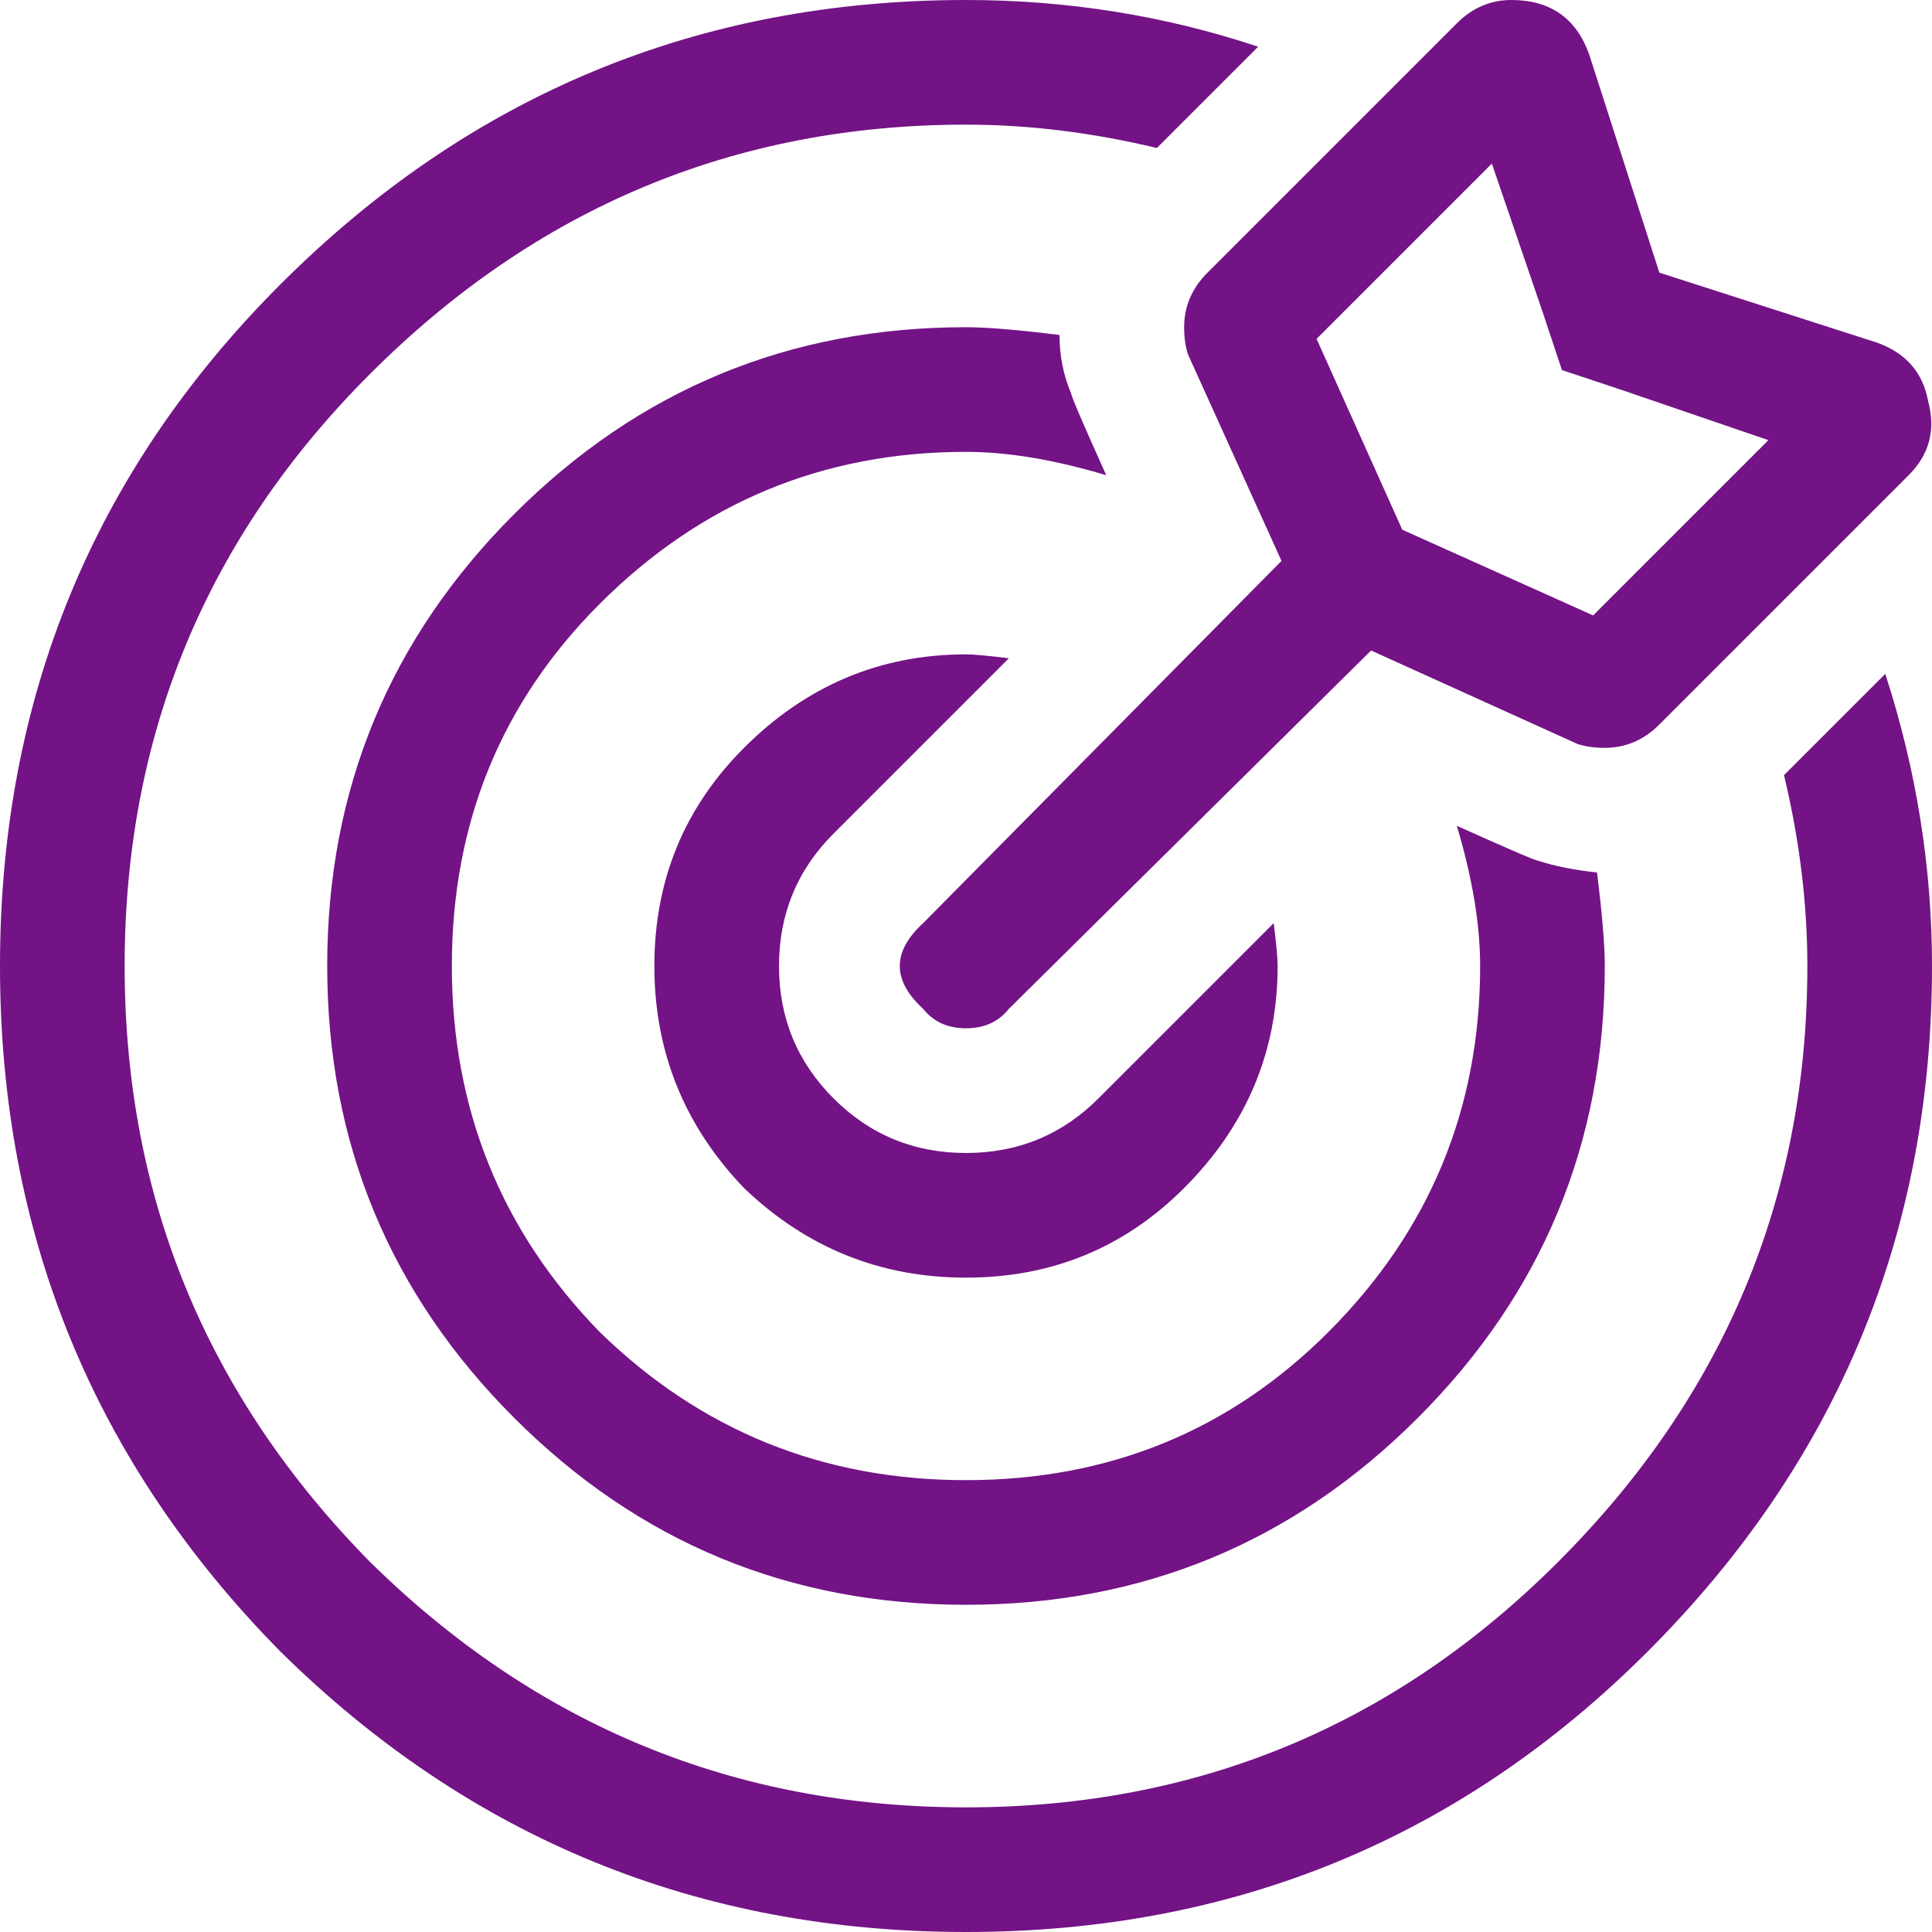
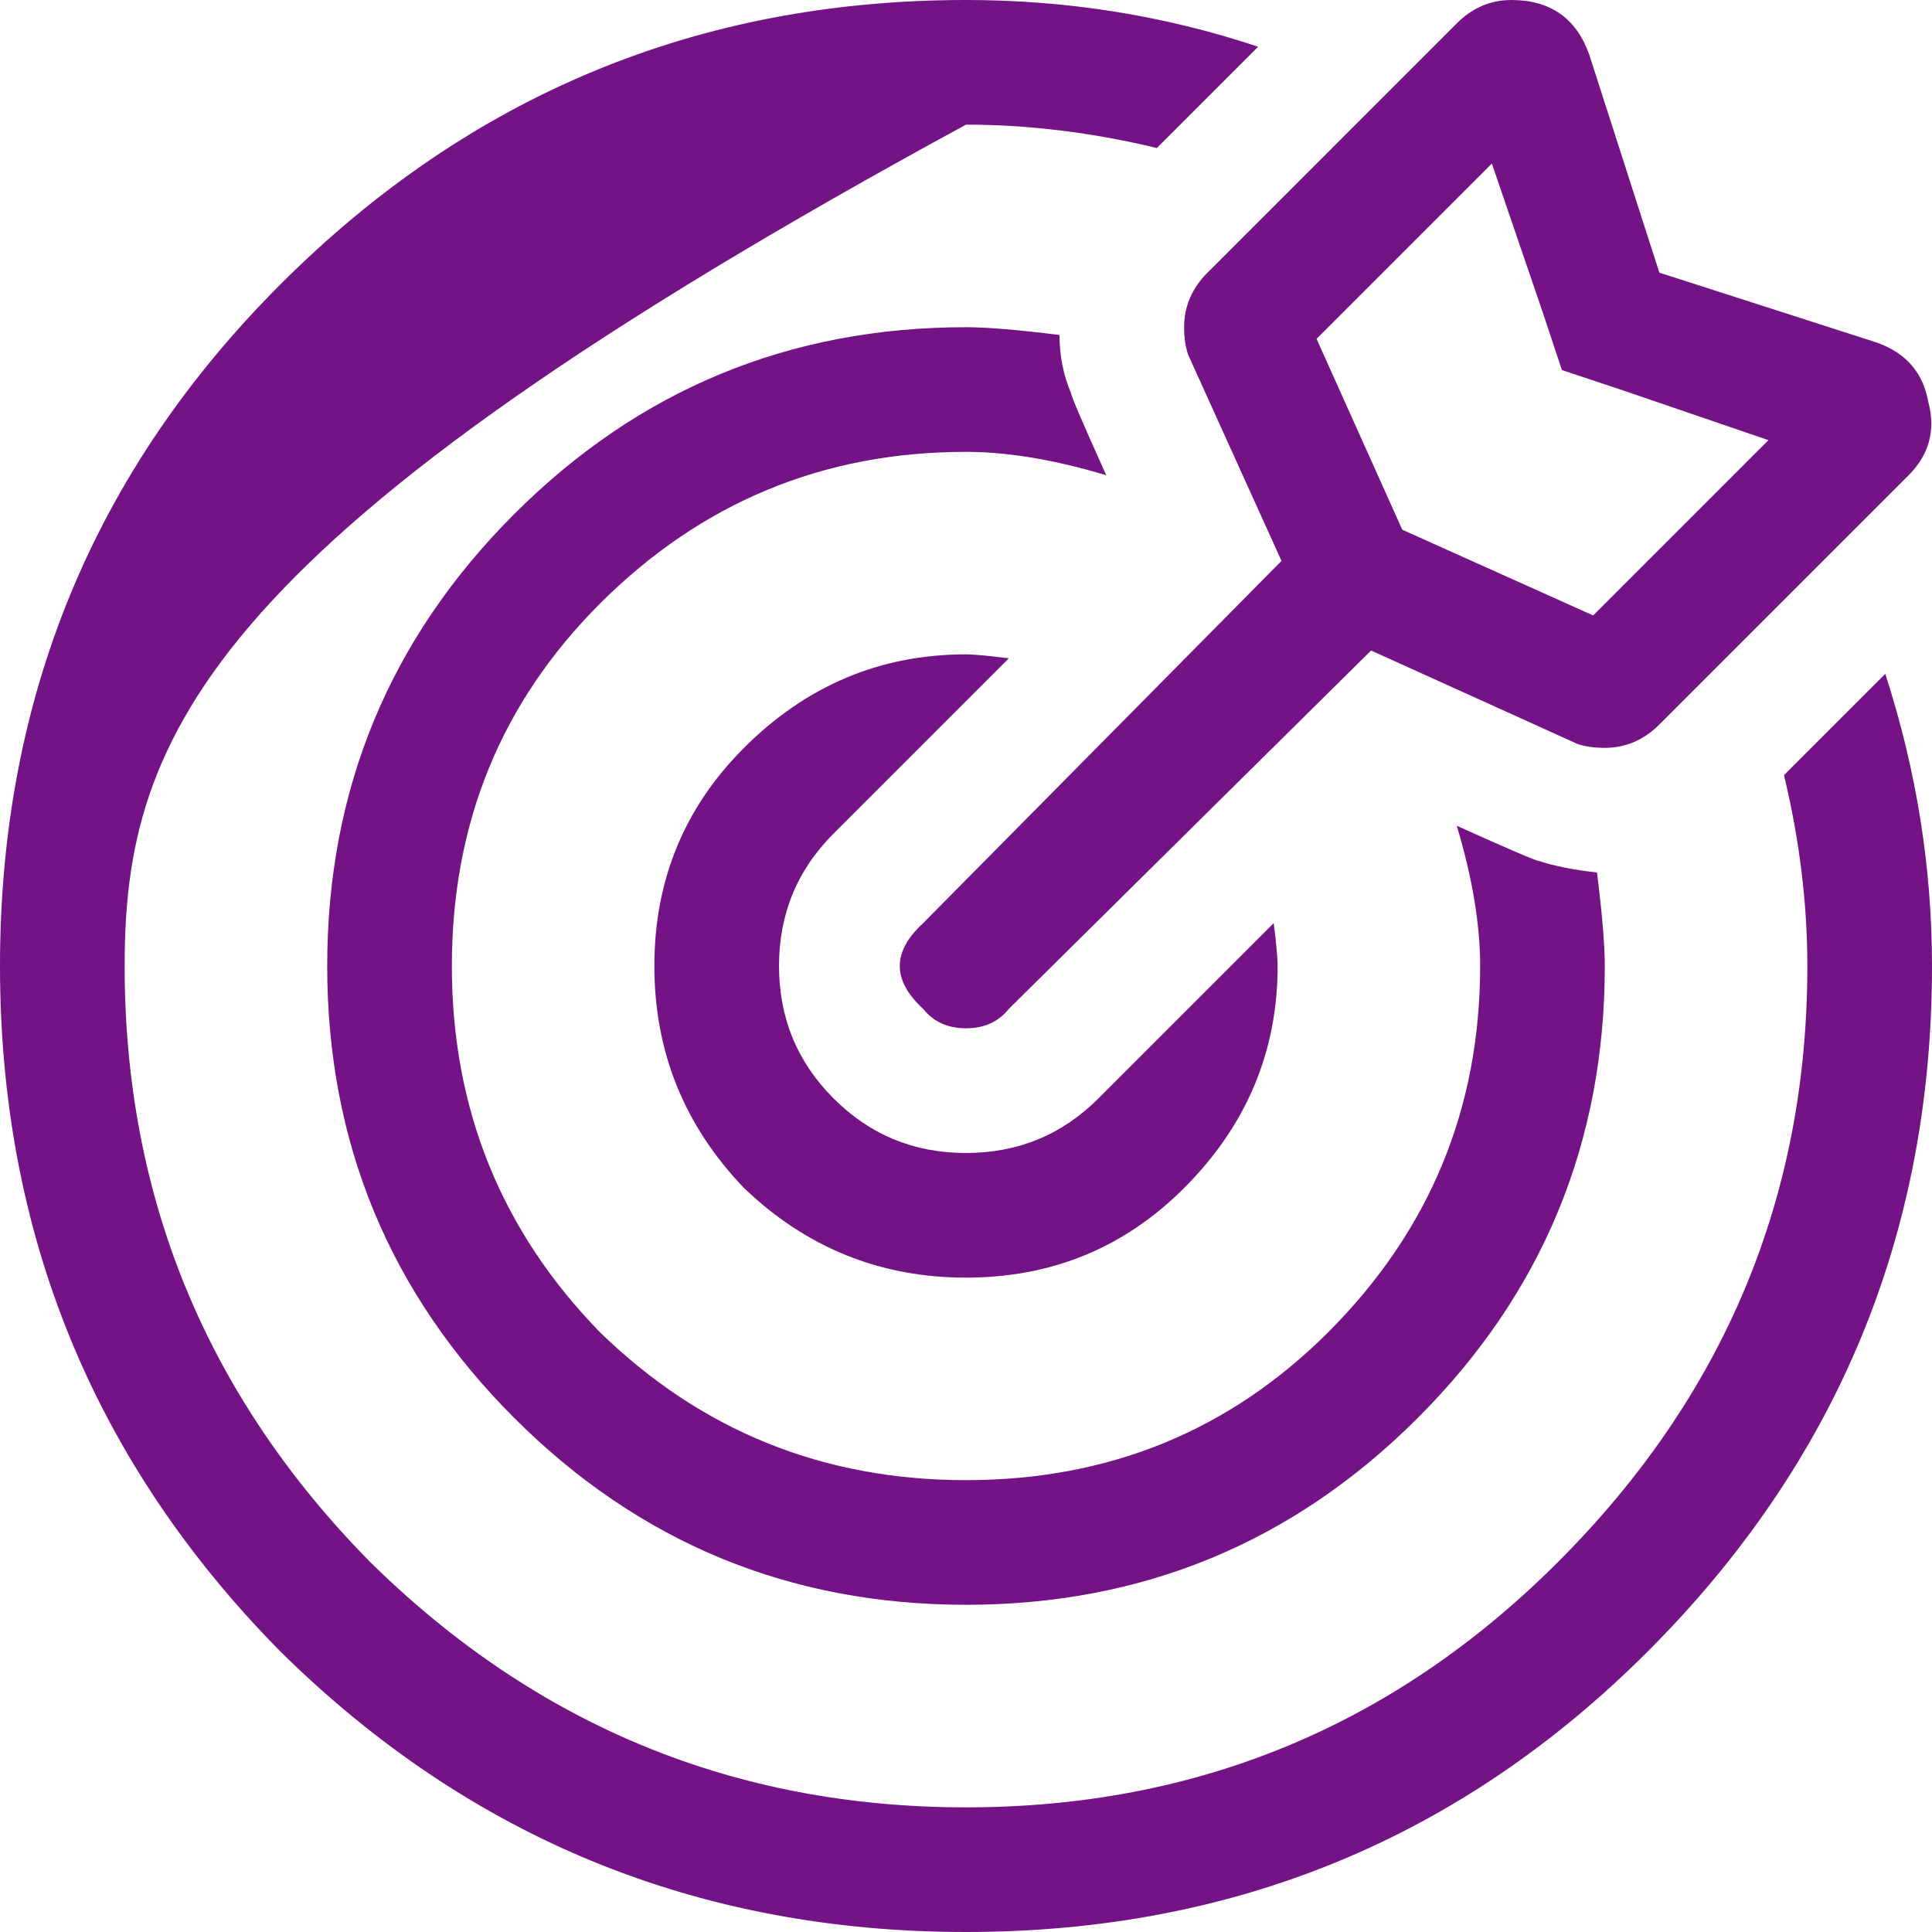
<svg xmlns="http://www.w3.org/2000/svg" width="33" height="33" viewBox="0 0 33 33" fill="none">
-   <path d="M20.292 6.054C20.248 5.921 20.226 5.766 20.226 5.589C20.226 5.234 20.359 4.923 20.625 4.657L24.883 0.399C25.149 0.133 25.46 0 25.814 0C26.48 0 26.923 0.31 27.145 0.931L28.343 4.657L32.069 5.855C32.556 6.032 32.845 6.365 32.934 6.853C33.066 7.341 32.956 7.762 32.601 8.117L28.343 12.375C28.077 12.641 27.766 12.774 27.411 12.774C27.234 12.774 27.079 12.752 26.946 12.708L23.419 11.111L17.232 17.232C17.054 17.454 16.811 17.564 16.5 17.564C16.189 17.564 15.946 17.454 15.768 17.232C15.236 16.744 15.236 16.256 15.768 15.768L21.889 9.581L20.292 6.054ZM25.482 2.794L22.488 5.788L23.952 9.048L27.212 10.512L30.206 7.518L27.677 6.653L26.679 6.321L26.347 5.323L25.482 2.794ZM32.202 11.51C32.734 13.151 33 14.815 33 16.5C33 21.069 31.381 24.972 28.143 28.21C24.95 31.403 21.069 33 16.5 33C11.931 33 8.028 31.403 4.79 28.21C1.597 24.972 0 21.069 0 16.5C0 11.931 1.597 8.05 4.79 4.857C8.028 1.619 11.931 0 16.5 0C18.23 0 19.893 0.266 21.49 0.798L19.76 2.528C18.651 2.262 17.564 2.129 16.5 2.129C12.552 2.129 9.159 3.548 6.321 6.387C3.526 9.181 2.129 12.552 2.129 16.5C2.129 20.448 3.526 23.841 6.321 26.679C9.159 29.474 12.552 30.871 16.5 30.871C20.448 30.871 23.819 29.474 26.613 26.679C29.452 23.841 30.871 20.448 30.871 16.5C30.871 15.435 30.738 14.349 30.472 13.24L32.202 11.51ZM18.296 6.72C18.296 6.764 18.496 7.23 18.895 8.117C18.008 7.851 17.21 7.718 16.5 7.718C14.06 7.718 11.976 8.583 10.246 10.312C8.56 11.998 7.718 14.06 7.718 16.5C7.718 18.939 8.56 21.024 10.246 22.754C11.976 24.439 14.06 25.282 16.5 25.282C18.939 25.282 21.002 24.439 22.688 22.754C24.417 21.024 25.282 18.939 25.282 16.5C25.282 15.79 25.149 14.992 24.883 14.105C25.77 14.504 26.236 14.704 26.28 14.704C26.546 14.792 26.879 14.859 27.278 14.903C27.367 15.613 27.411 16.145 27.411 16.5C27.411 19.516 26.347 22.089 24.218 24.218C22.089 26.347 19.516 27.411 16.5 27.411C13.484 27.411 10.911 26.347 8.782 24.218C6.653 22.089 5.589 19.516 5.589 16.5C5.589 13.484 6.653 10.911 8.782 8.782C10.911 6.653 13.484 5.589 16.5 5.589C16.855 5.589 17.387 5.633 18.097 5.722C18.097 6.077 18.163 6.409 18.296 6.72ZM16.5 11.177C16.633 11.177 16.877 11.2 17.232 11.244L14.238 14.238C13.617 14.859 13.306 15.613 13.306 16.5C13.306 17.387 13.617 18.141 14.238 18.762C14.859 19.383 15.613 19.694 16.5 19.694C17.387 19.694 18.141 19.383 18.762 18.762L21.756 15.768C21.8 16.123 21.823 16.367 21.823 16.5C21.823 17.964 21.29 19.228 20.226 20.292C19.206 21.312 17.964 21.823 16.5 21.823C15.036 21.823 13.772 21.312 12.708 20.292C11.688 19.228 11.177 17.964 11.177 16.5C11.177 15.036 11.688 13.794 12.708 12.774C13.772 11.71 15.036 11.177 16.5 11.177Z" fill="#731386" />
+   <path d="M20.292 6.054C20.248 5.921 20.226 5.766 20.226 5.589C20.226 5.234 20.359 4.923 20.625 4.657L24.883 0.399C25.149 0.133 25.46 0 25.814 0C26.48 0 26.923 0.31 27.145 0.931L28.343 4.657L32.069 5.855C32.556 6.032 32.845 6.365 32.934 6.853C33.066 7.341 32.956 7.762 32.601 8.117L28.343 12.375C28.077 12.641 27.766 12.774 27.411 12.774C27.234 12.774 27.079 12.752 26.946 12.708L23.419 11.111L17.232 17.232C17.054 17.454 16.811 17.564 16.5 17.564C16.189 17.564 15.946 17.454 15.768 17.232C15.236 16.744 15.236 16.256 15.768 15.768L21.889 9.581L20.292 6.054ZM25.482 2.794L22.488 5.788L23.952 9.048L27.212 10.512L30.206 7.518L27.677 6.653L26.679 6.321L26.347 5.323L25.482 2.794ZM32.202 11.51C32.734 13.151 33 14.815 33 16.5C33 21.069 31.381 24.972 28.143 28.21C24.95 31.403 21.069 33 16.5 33C11.931 33 8.028 31.403 4.79 28.21C1.597 24.972 0 21.069 0 16.5C0 11.931 1.597 8.05 4.79 4.857C8.028 1.619 11.931 0 16.5 0C18.23 0 19.893 0.266 21.49 0.798L19.76 2.528C18.651 2.262 17.564 2.129 16.5 2.129C3.526 9.181 2.129 12.552 2.129 16.5C2.129 20.448 3.526 23.841 6.321 26.679C9.159 29.474 12.552 30.871 16.5 30.871C20.448 30.871 23.819 29.474 26.613 26.679C29.452 23.841 30.871 20.448 30.871 16.5C30.871 15.435 30.738 14.349 30.472 13.24L32.202 11.51ZM18.296 6.72C18.296 6.764 18.496 7.23 18.895 8.117C18.008 7.851 17.21 7.718 16.5 7.718C14.06 7.718 11.976 8.583 10.246 10.312C8.56 11.998 7.718 14.06 7.718 16.5C7.718 18.939 8.56 21.024 10.246 22.754C11.976 24.439 14.06 25.282 16.5 25.282C18.939 25.282 21.002 24.439 22.688 22.754C24.417 21.024 25.282 18.939 25.282 16.5C25.282 15.79 25.149 14.992 24.883 14.105C25.77 14.504 26.236 14.704 26.28 14.704C26.546 14.792 26.879 14.859 27.278 14.903C27.367 15.613 27.411 16.145 27.411 16.5C27.411 19.516 26.347 22.089 24.218 24.218C22.089 26.347 19.516 27.411 16.5 27.411C13.484 27.411 10.911 26.347 8.782 24.218C6.653 22.089 5.589 19.516 5.589 16.5C5.589 13.484 6.653 10.911 8.782 8.782C10.911 6.653 13.484 5.589 16.5 5.589C16.855 5.589 17.387 5.633 18.097 5.722C18.097 6.077 18.163 6.409 18.296 6.72ZM16.5 11.177C16.633 11.177 16.877 11.2 17.232 11.244L14.238 14.238C13.617 14.859 13.306 15.613 13.306 16.5C13.306 17.387 13.617 18.141 14.238 18.762C14.859 19.383 15.613 19.694 16.5 19.694C17.387 19.694 18.141 19.383 18.762 18.762L21.756 15.768C21.8 16.123 21.823 16.367 21.823 16.5C21.823 17.964 21.29 19.228 20.226 20.292C19.206 21.312 17.964 21.823 16.5 21.823C15.036 21.823 13.772 21.312 12.708 20.292C11.688 19.228 11.177 17.964 11.177 16.5C11.177 15.036 11.688 13.794 12.708 12.774C13.772 11.71 15.036 11.177 16.5 11.177Z" fill="#731386" />
</svg>